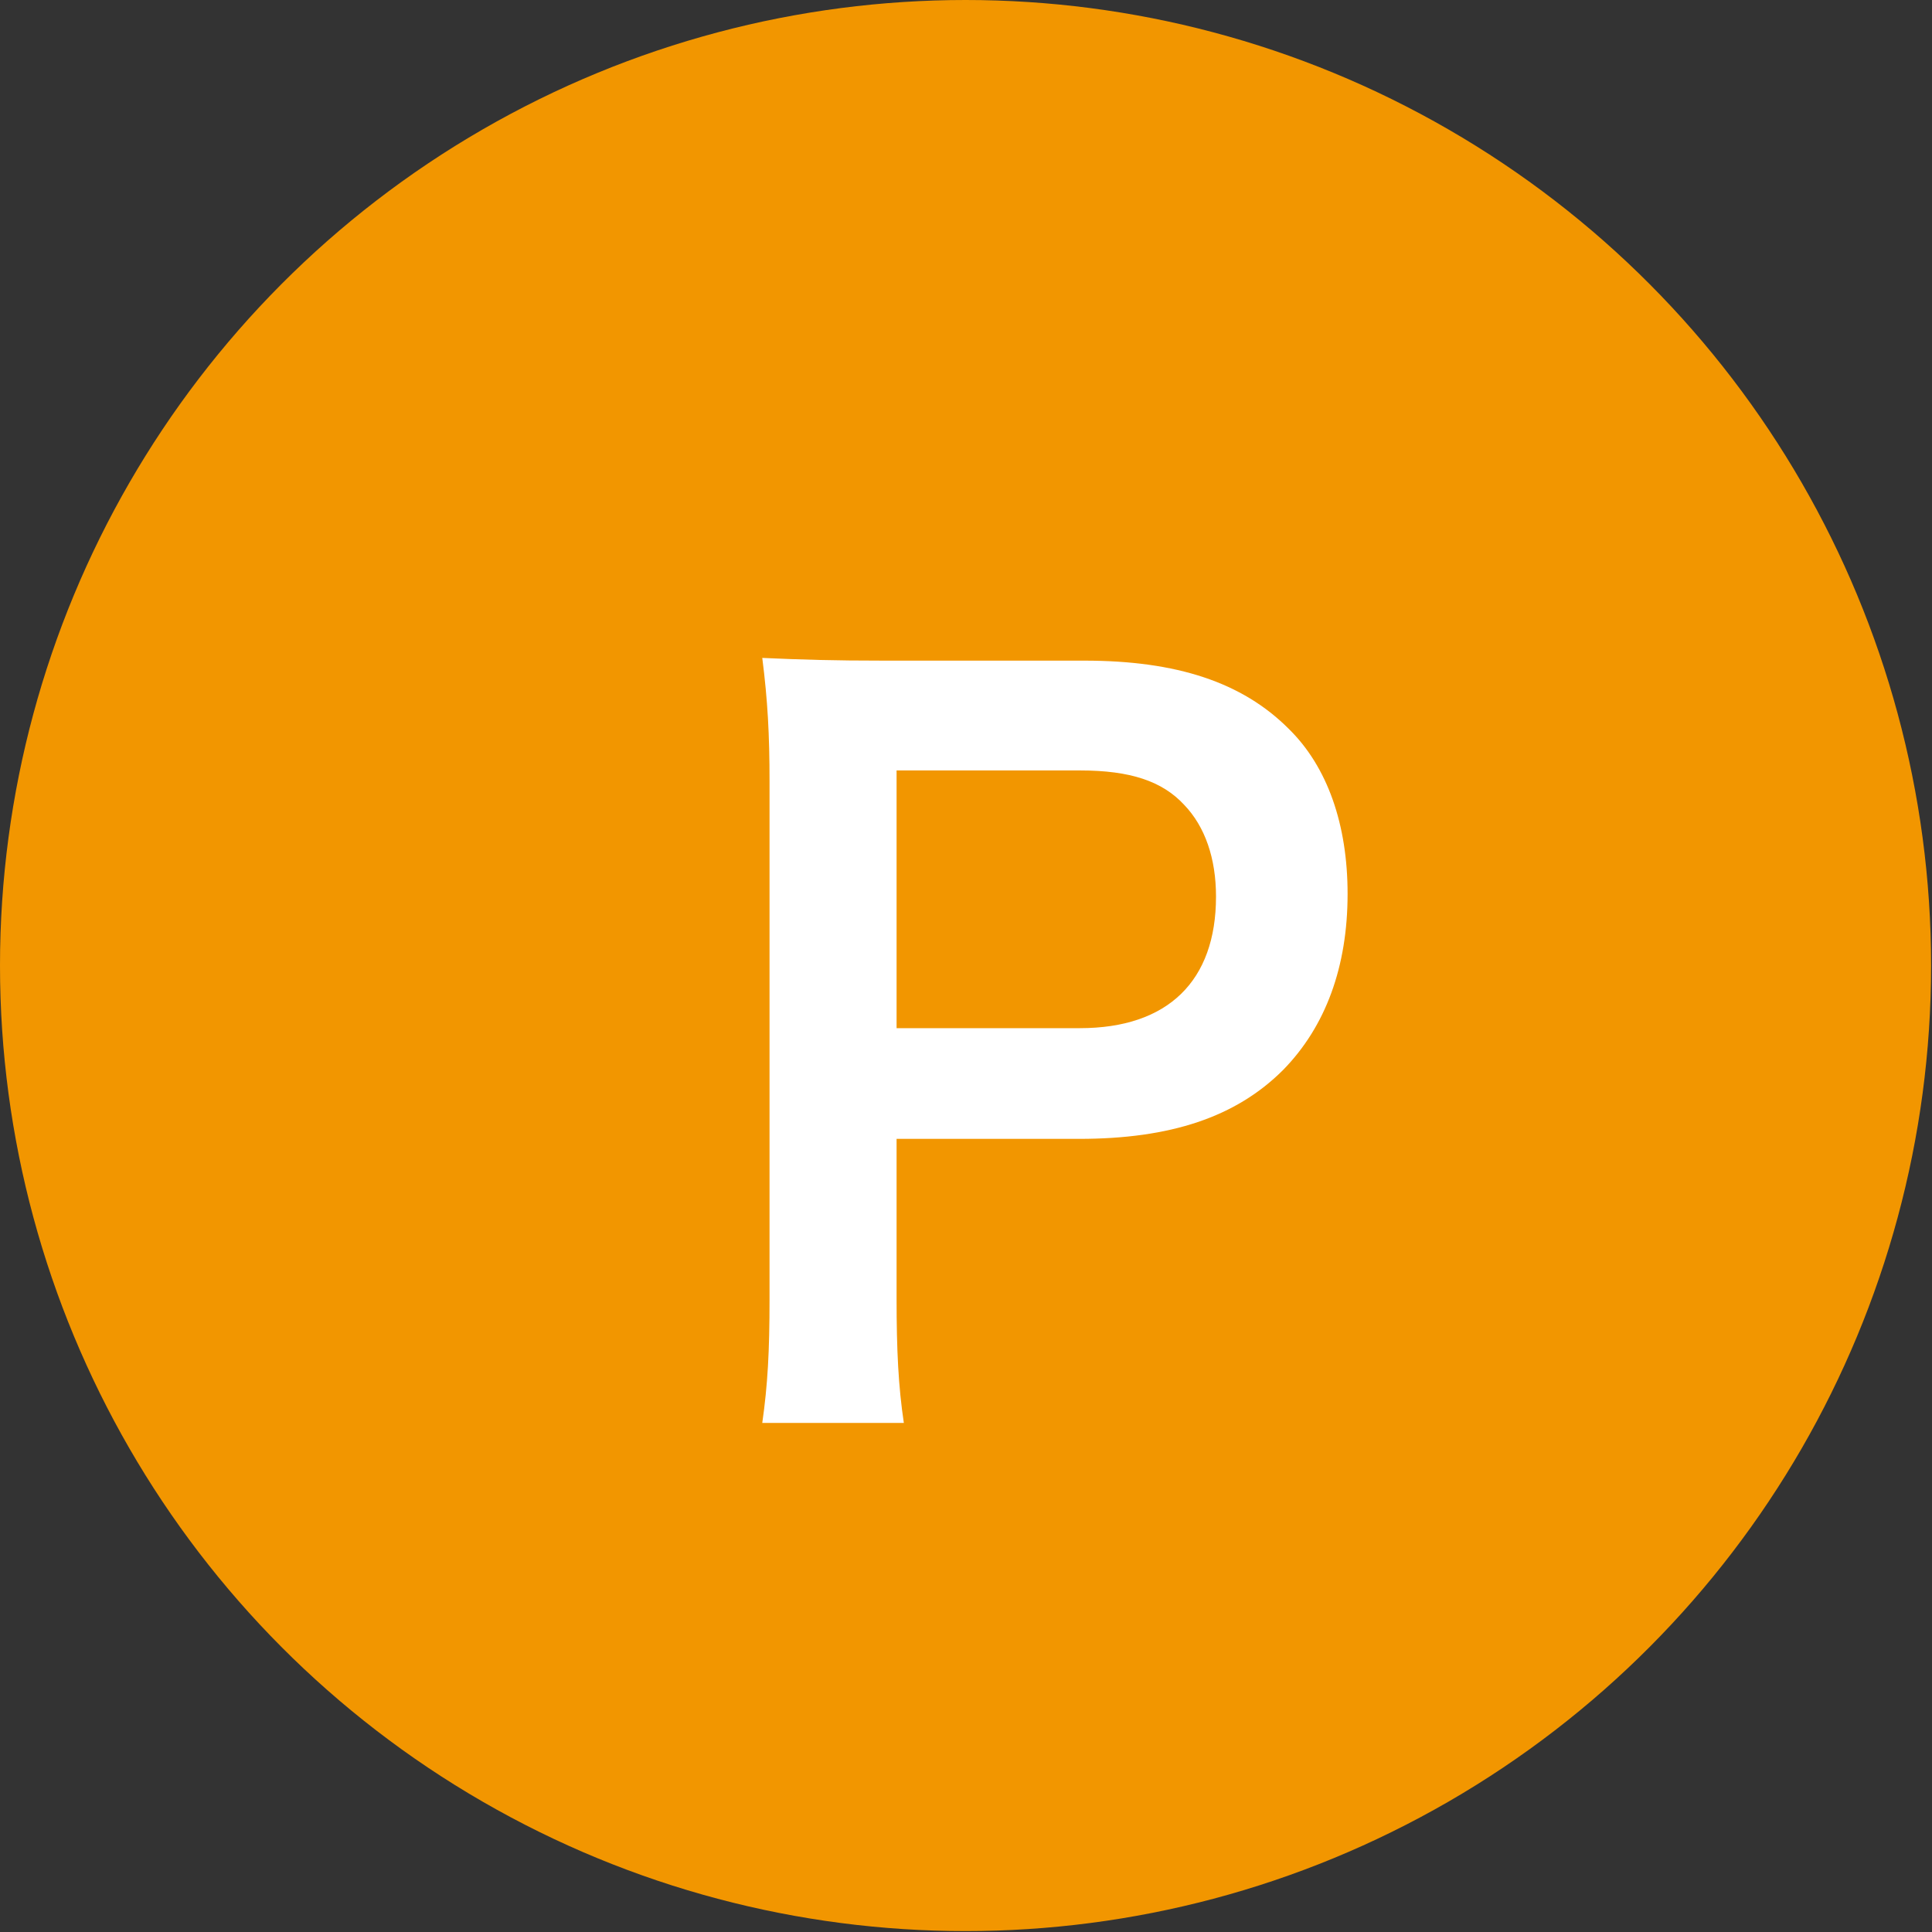
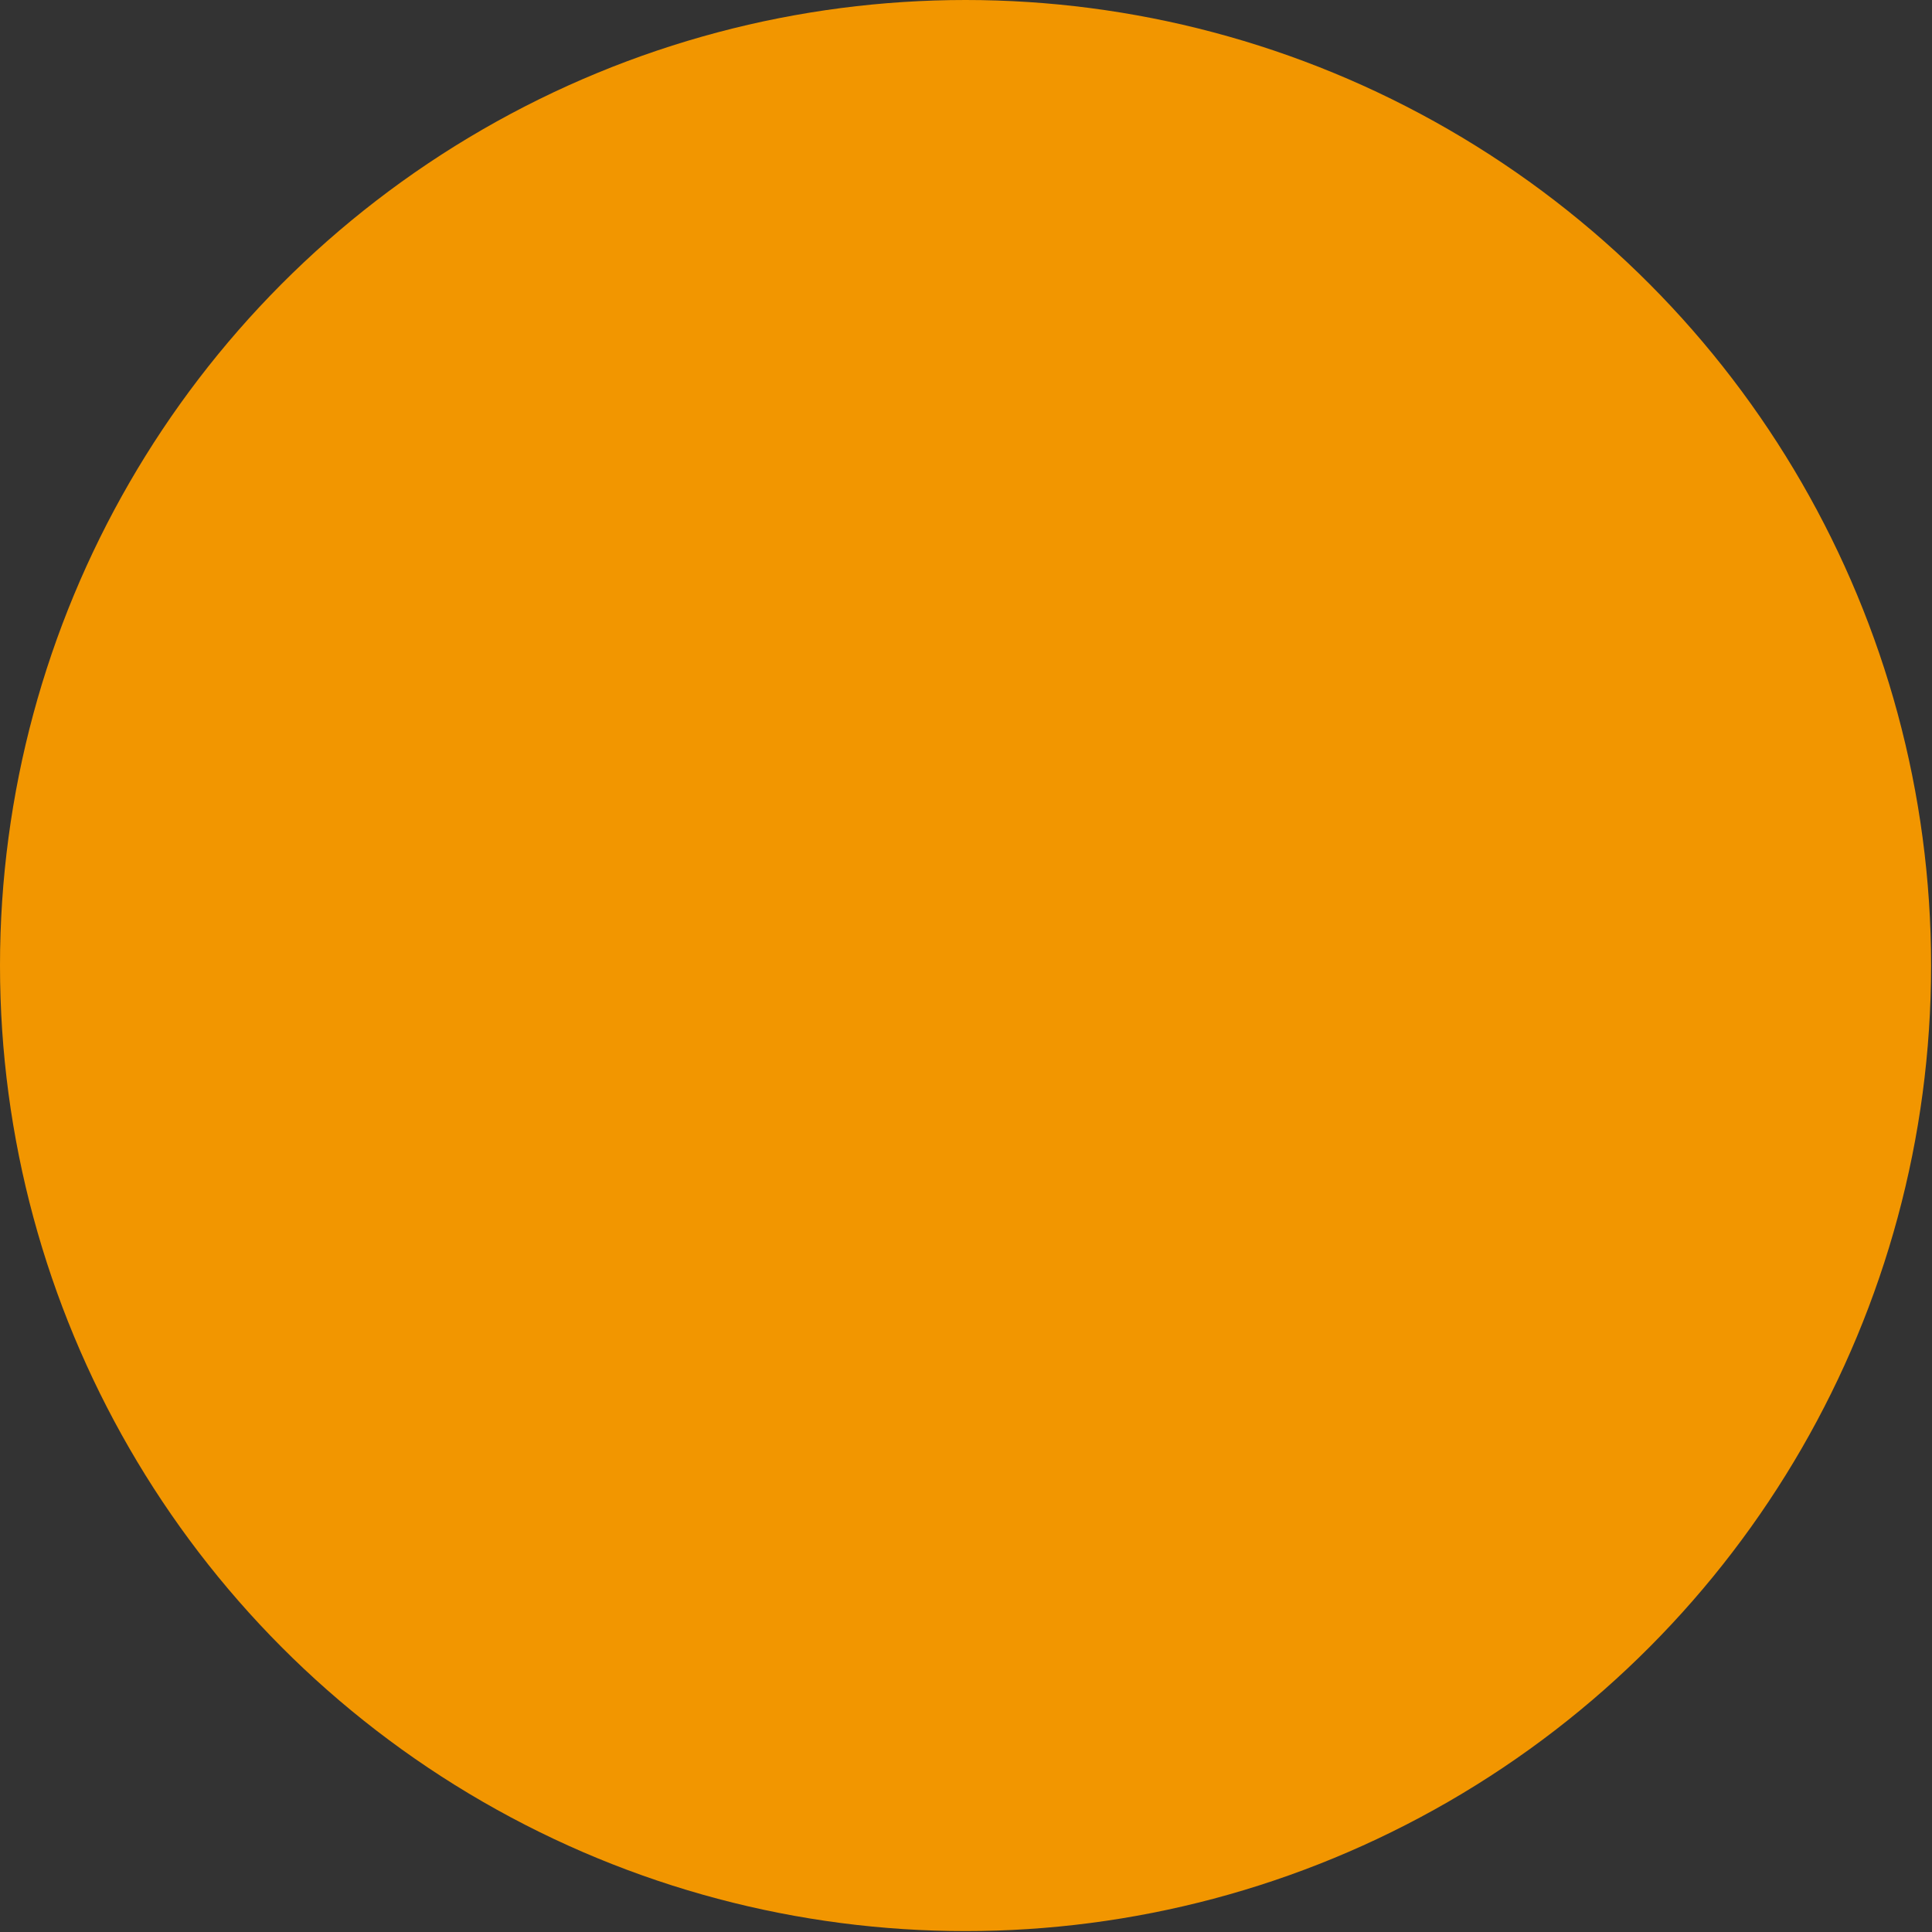
<svg xmlns="http://www.w3.org/2000/svg" version="1.1" id="Layer_1" x="0px" y="0px" viewBox="0 0 21.29 21.29" style="enable-background:new 0 0 21.29 21.29;" xml:space="preserve">
  <rect x="0" y="0" width="21.29" height="21.29" fill="#333333" stroke="none" />
  <style type="text/css">
	.st0{fill:#F29600;}
	.st1{fill:#FFFFFF;}
</style>
  <g>
    <circle class="st0" cx="10.64" cy="10.64" r="10.64" />
    <g>
-       <path class="st1" d="M8.4,15.68c0.06-0.42,0.08-0.79,0.08-1.36V8.61c0-0.51-0.02-0.89-0.08-1.36c0.45,0.02,0.78,0.03,1.34,0.03    h2.21c1.02,0,1.74,0.24,2.25,0.75c0.43,0.42,0.65,1.06,0.65,1.82c0,0.8-0.24,1.46-0.71,1.94c-0.52,0.52-1.24,0.76-2.25,0.76H9.88    v1.76c0,0.57,0.02,0.97,0.08,1.37H8.4z M11.9,11.33c0.97,0,1.5-0.52,1.5-1.45c0-0.42-0.12-0.77-0.35-1.01    c-0.24-0.26-0.59-0.38-1.15-0.38H9.88v2.84H11.9z" />
-     </g>
+       </g>
  </g>
</svg>